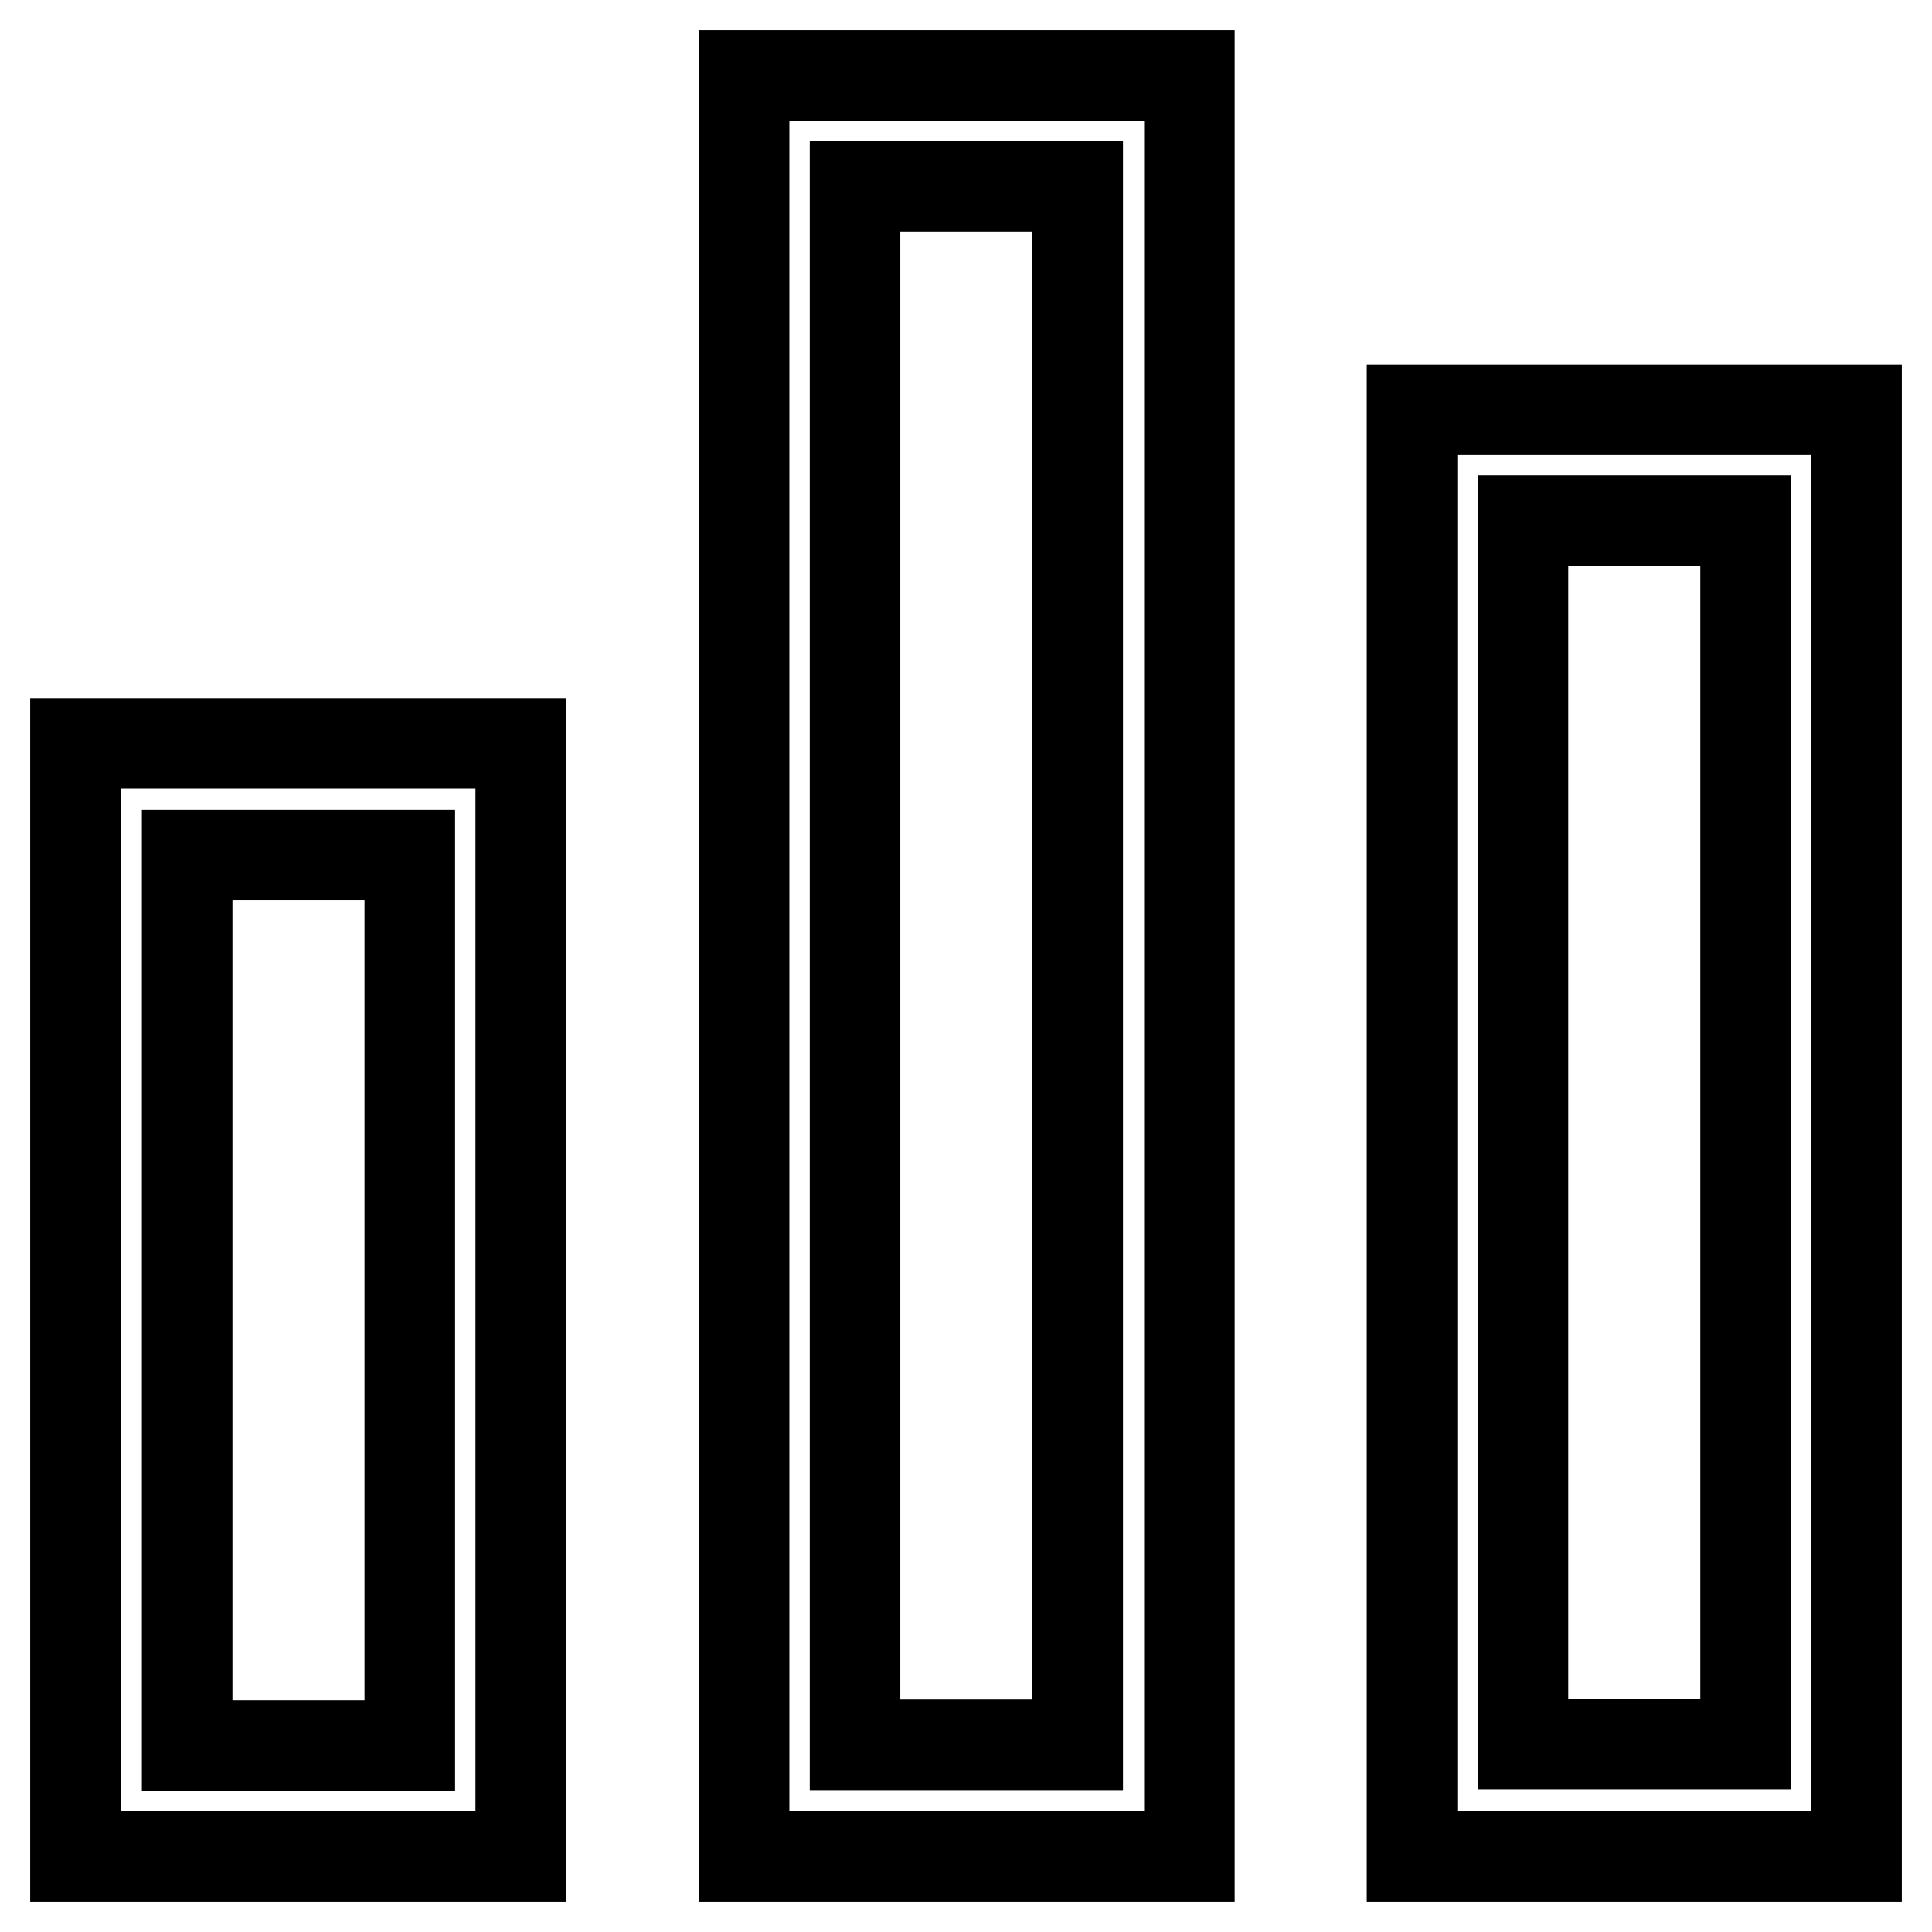
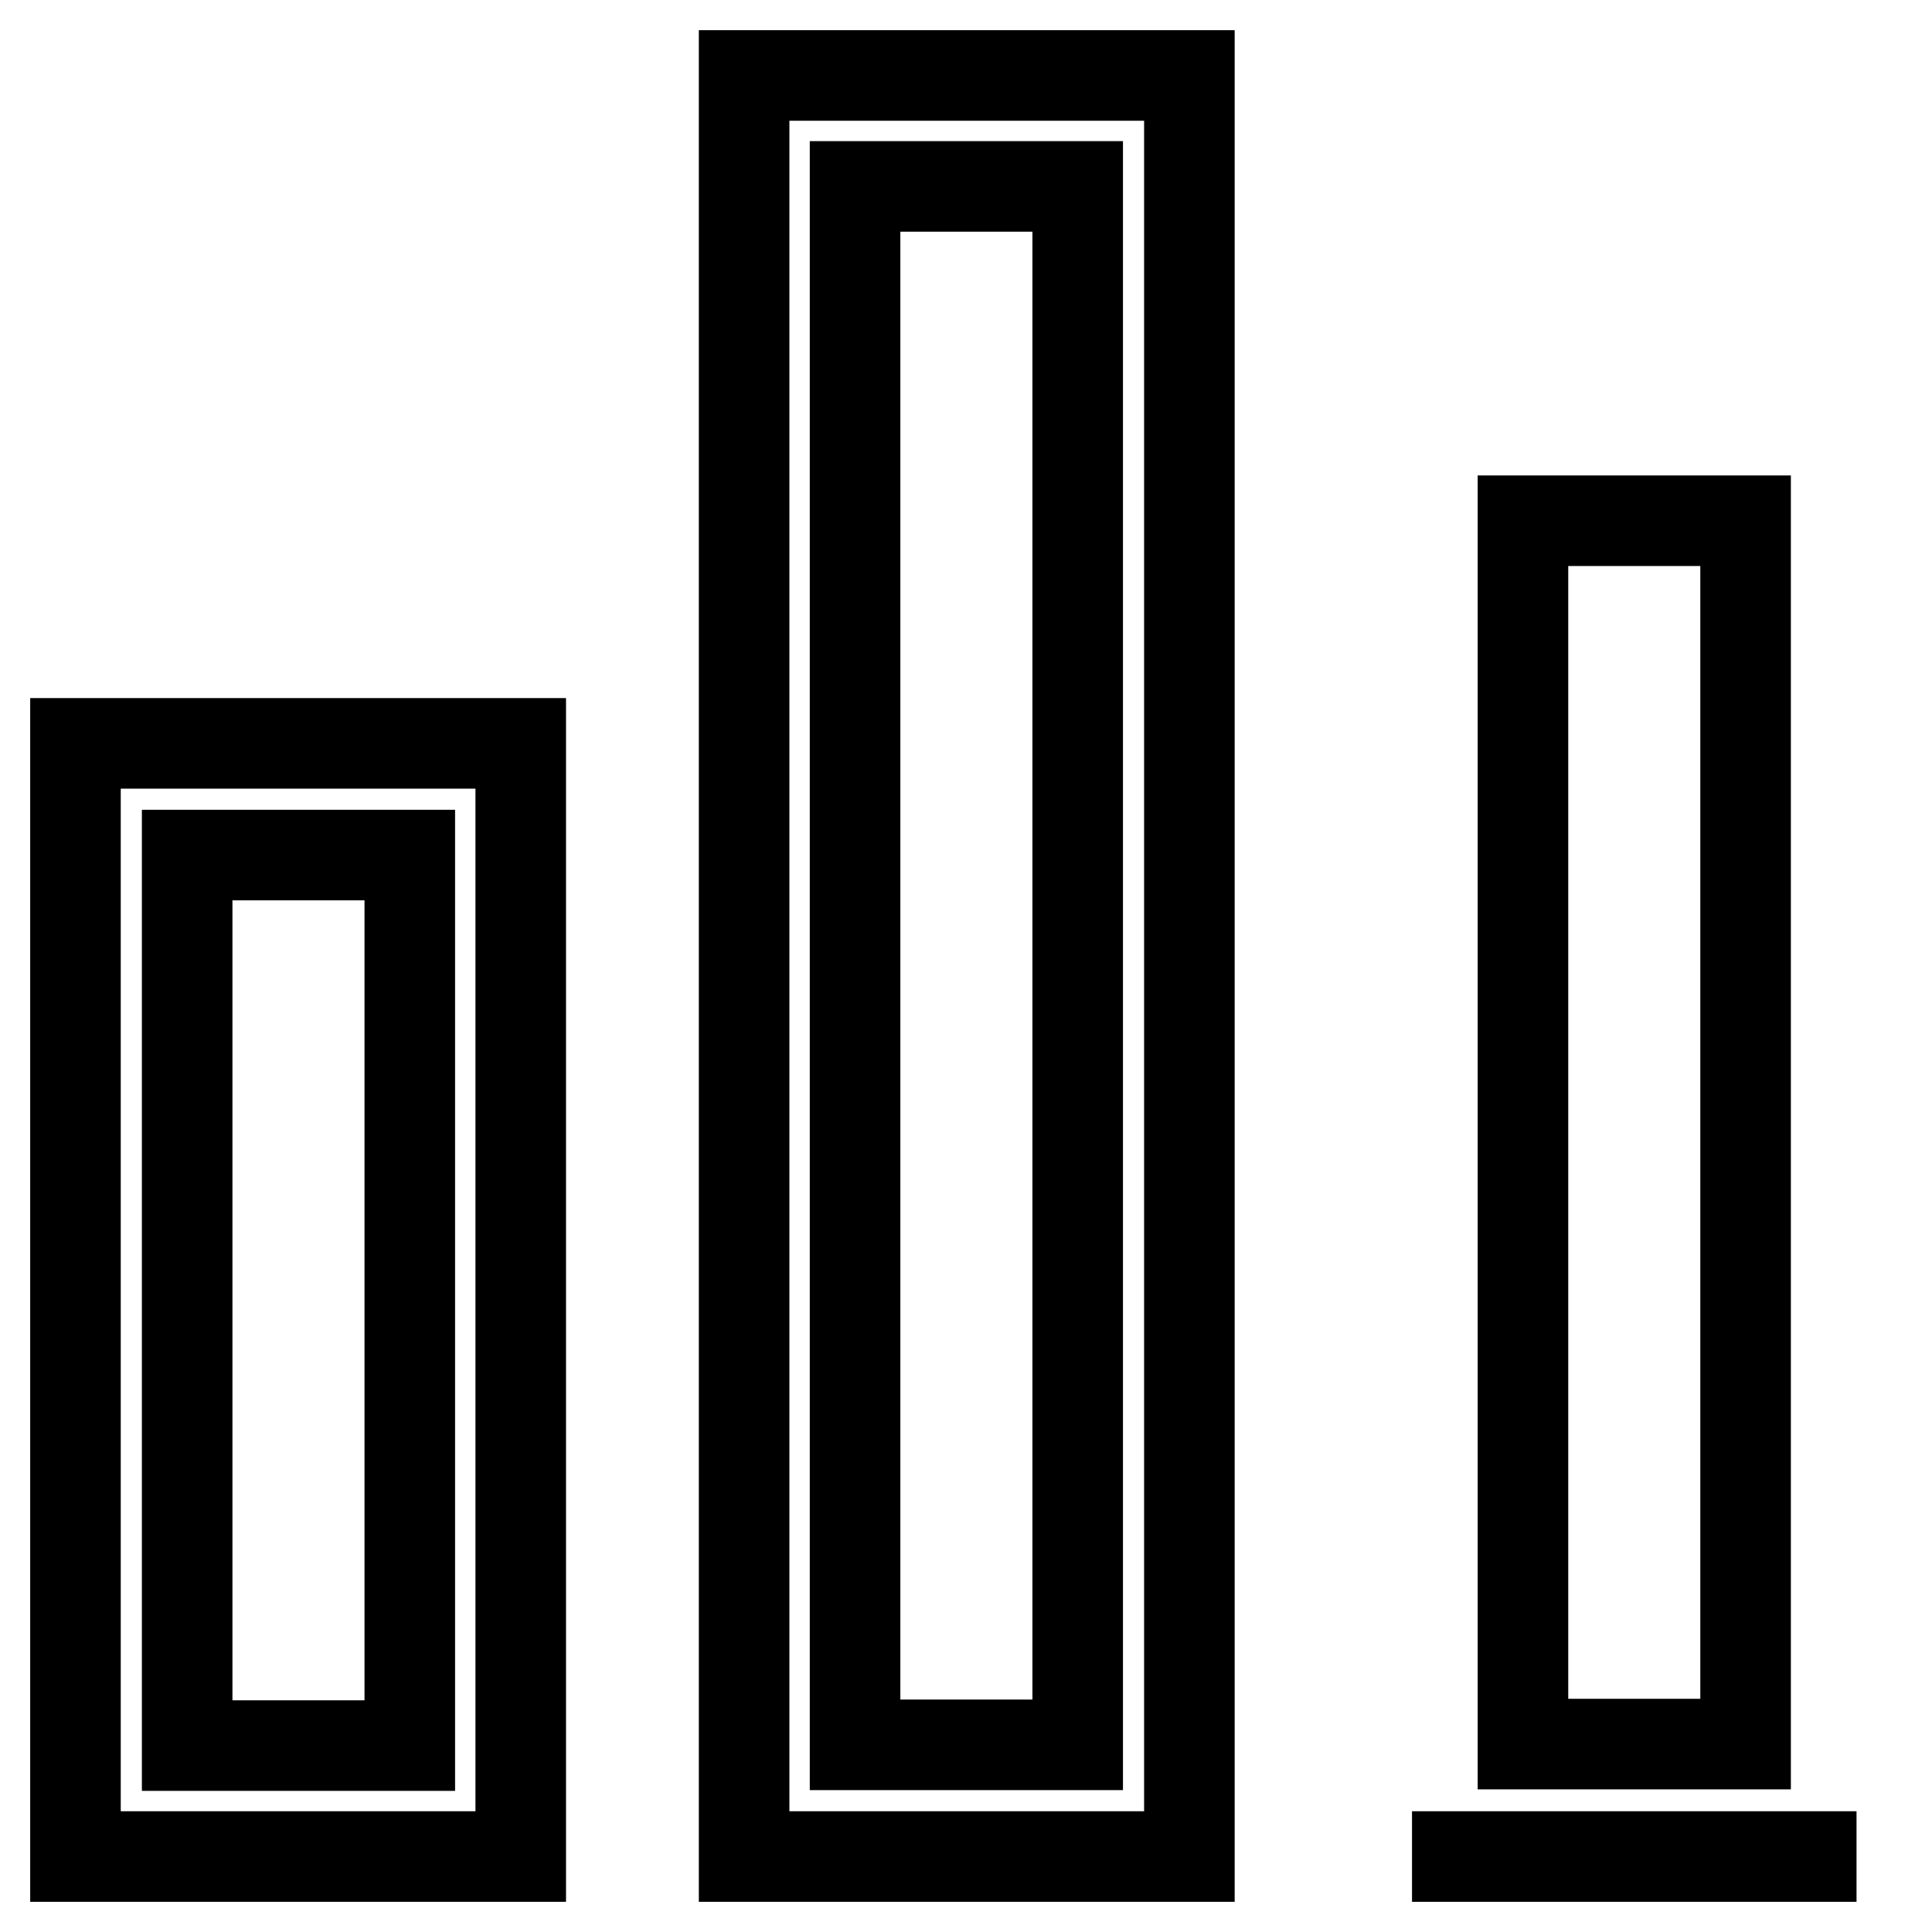
<svg xmlns="http://www.w3.org/2000/svg" version="1.1" x="0px" y="0px" viewBox="0 0 256 256" enable-background="new 0 0 256 256" xml:space="preserve">
  <g>
-     <path stroke-width="12" fill-opacity="0" stroke="#000000" d="M113.3,24.7h29.5v206.5h-29.5V24.7z M98.6,246h59V10h-59V246z M24.8,113.3h29.5v118H24.8V113.3z M10,246h59 V98.5H10V246z M201.8,69h29.5v162.1h-29.5V69z M187.1,246H246V54.3h-58.9V246z" />
+     <path stroke-width="12" fill-opacity="0" stroke="#000000" d="M113.3,24.7h29.5v206.5h-29.5V24.7z M98.6,246h59V10h-59V246z M24.8,113.3h29.5v118H24.8V113.3z M10,246h59 V98.5H10V246z M201.8,69h29.5v162.1h-29.5V69z M187.1,246H246h-58.9V246z" />
  </g>
</svg>